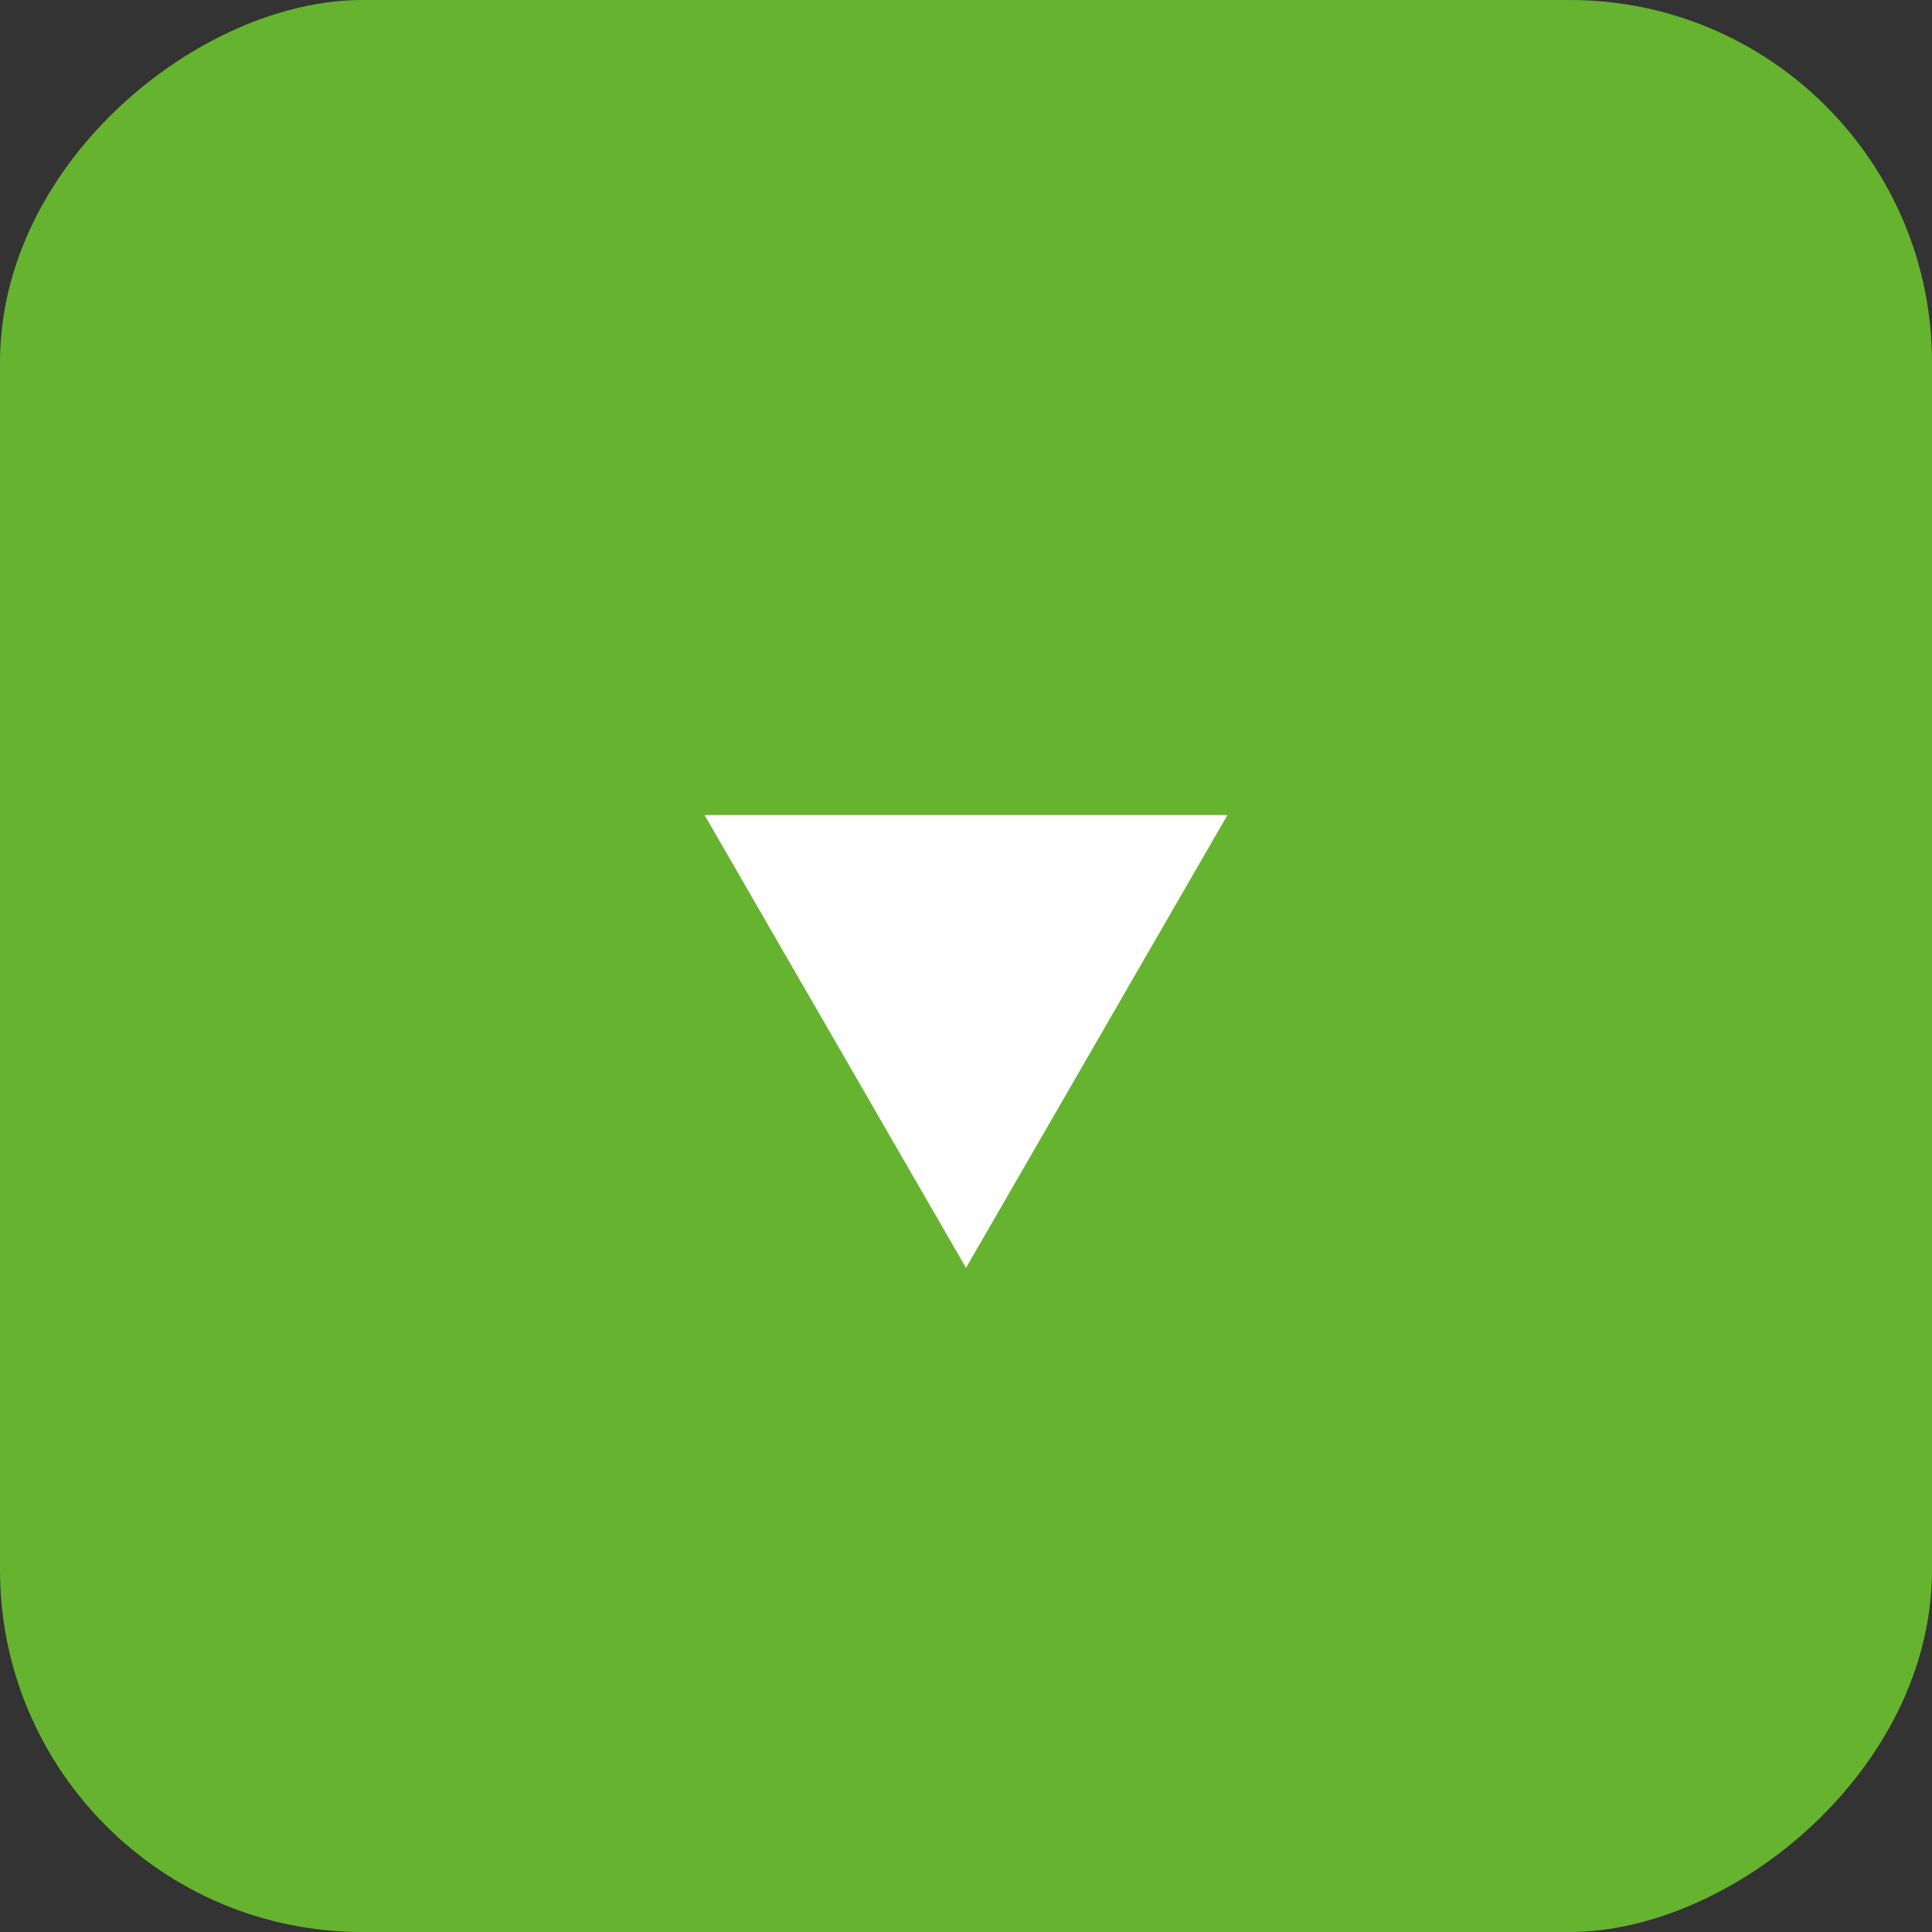
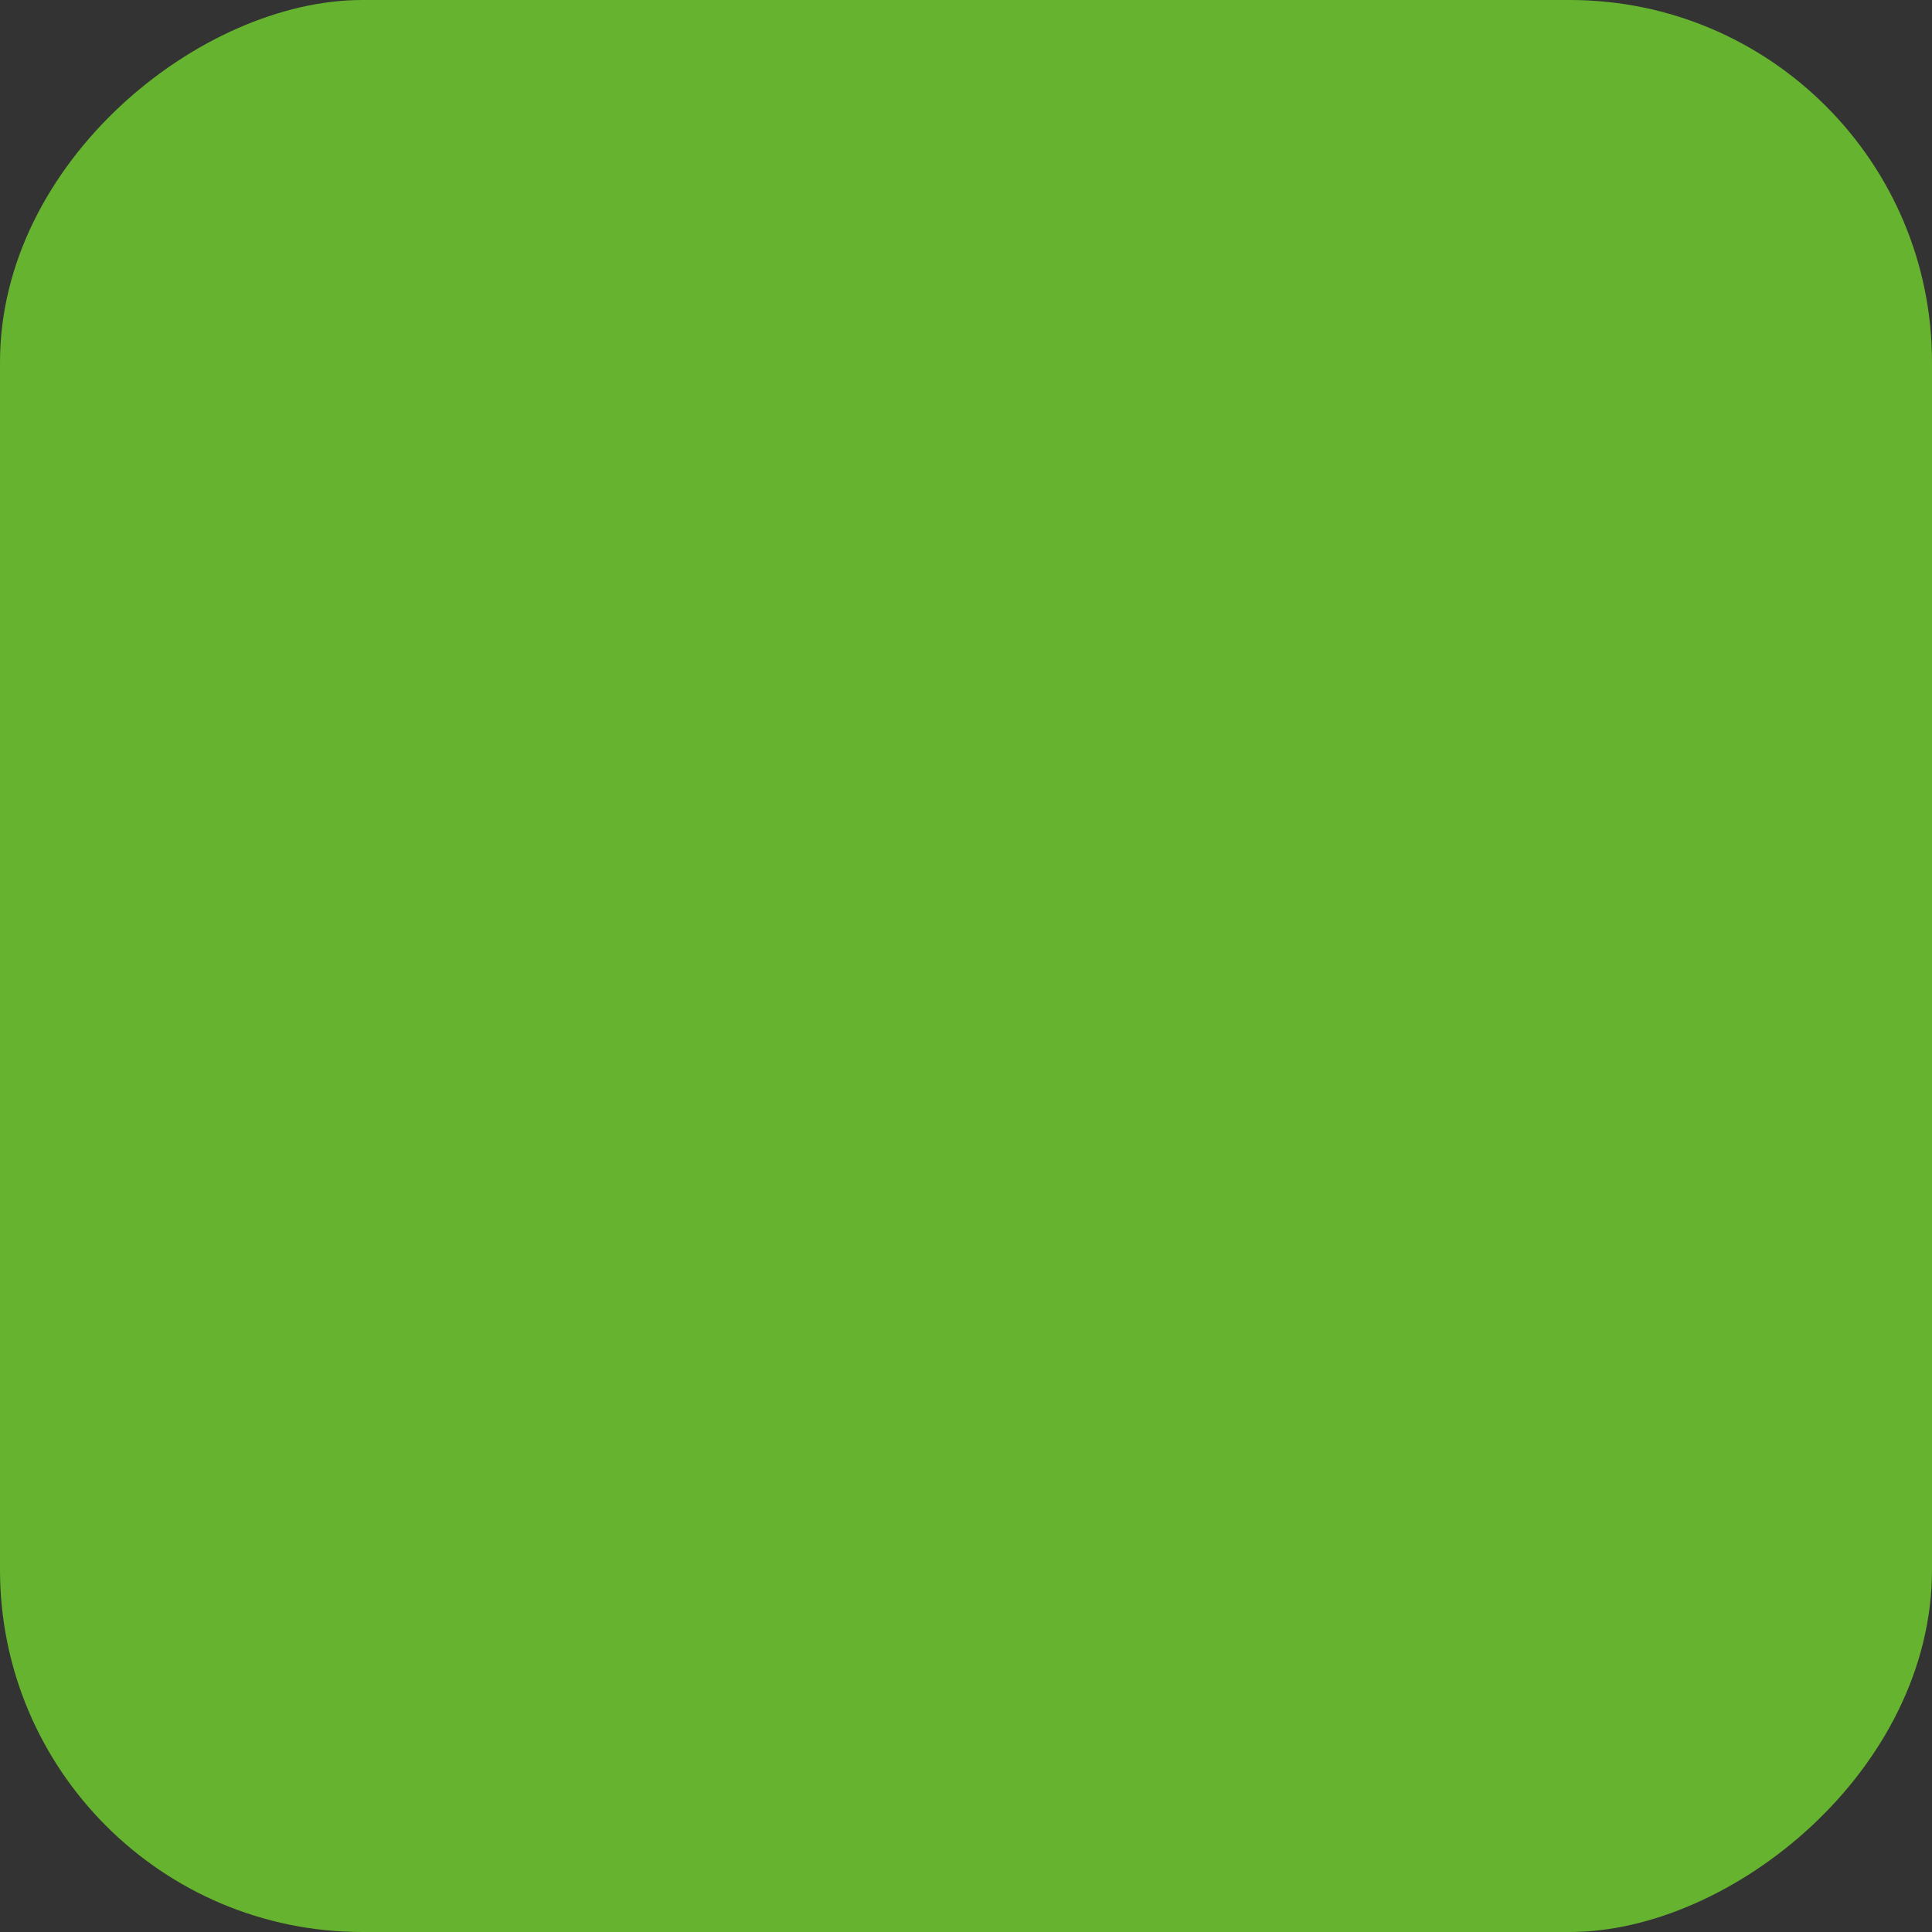
<svg xmlns="http://www.w3.org/2000/svg" width="32" height="32" viewBox="0 0 32 32" fill="none">
  <rect x="0" y="0" width="32" height="32" fill="#333333" stroke="none" />
  <rect x="32" width="32" height="32" rx="6" transform="rotate(90 32 0)" fill="#66B32F" />
-   <path d="M16 21L11.67 13.5L20.33 13.5L16 21Z" fill="white" />
</svg>